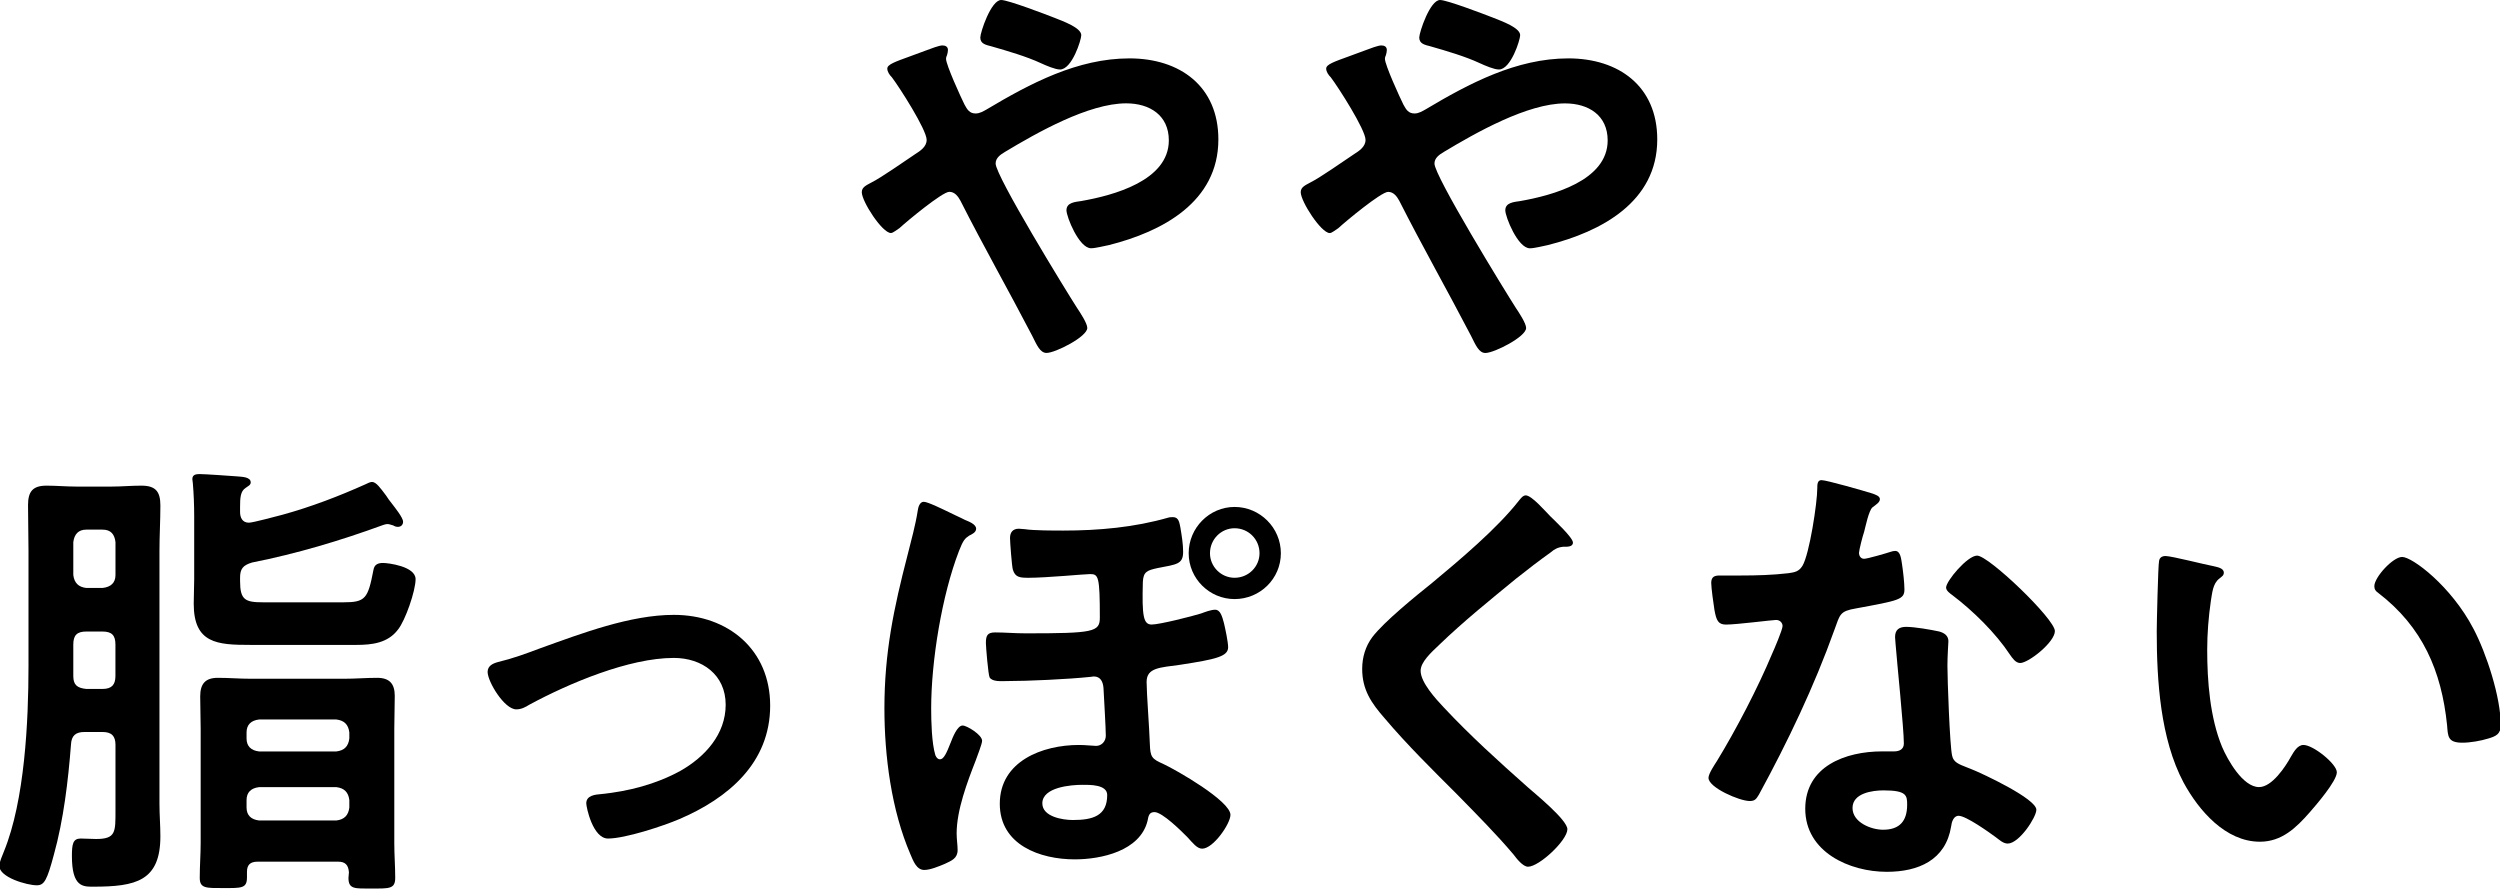
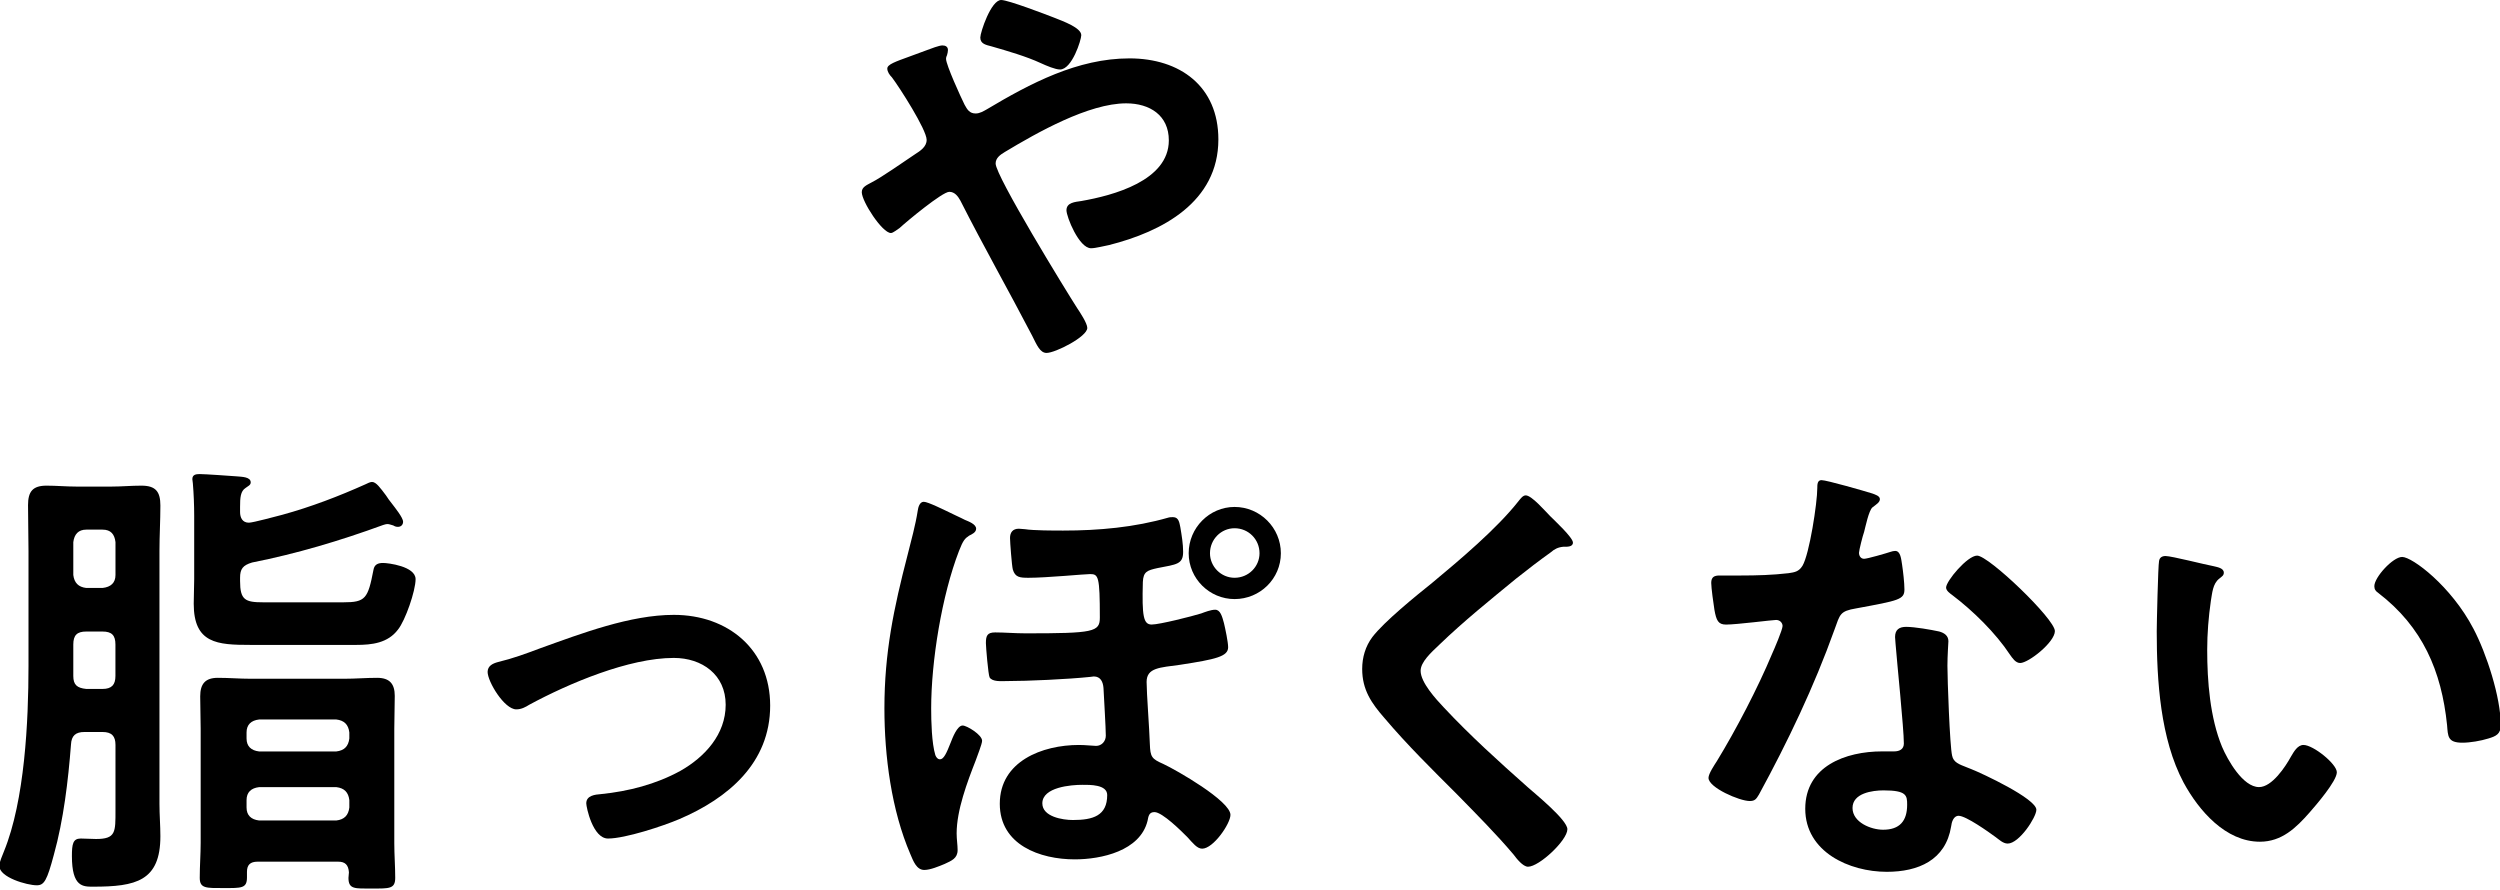
<svg xmlns="http://www.w3.org/2000/svg" version="1.1" id="_イヤー_2" x="0px" y="0px" viewBox="0 0 48.6 17.3" style="enable-background:new 0 0 48.6 17.3;" xml:space="preserve">
  <g>
    <path d="M16.753,3.736c0-0.099,0.091-0.135,0.189-0.189c0.198-0.099,0.63-0.405,0.847-0.549c0.099-0.063,0.225-0.144,0.225-0.279   c0-0.198-0.531-1.026-0.675-1.215c-0.045-0.045-0.09-0.108-0.09-0.171c0-0.081,0.161-0.135,0.432-0.234   c0.099-0.036,0.216-0.081,0.342-0.126c0.072-0.027,0.234-0.09,0.298-0.09c0.062,0,0.107,0.027,0.107,0.09   c0,0.027-0.009,0.072-0.018,0.099c-0.009,0.018-0.019,0.045-0.019,0.072c0,0.117,0.288,0.747,0.36,0.891   c0.054,0.099,0.099,0.171,0.216,0.171c0.081,0,0.153-0.045,0.217-0.081c0.846-0.504,1.764-0.99,2.772-0.99   c0.981,0,1.729,0.541,1.729,1.576c0,1.215-1.09,1.792-2.125,2.053C21.47,4.78,21.3,4.826,21.21,4.826   c-0.234,0-0.478-0.612-0.478-0.738c0-0.153,0.171-0.162,0.288-0.18c0.621-0.108,1.702-0.396,1.702-1.179   c0-0.486-0.369-0.72-0.829-0.72c-0.729,0-1.729,0.567-2.358,0.945c-0.09,0.054-0.18,0.117-0.18,0.225   c0,0.243,1.359,2.458,1.584,2.809c0.055,0.081,0.198,0.297,0.198,0.387c0,0.171-0.621,0.486-0.792,0.486   c-0.126,0-0.189-0.153-0.279-0.333c-0.459-0.882-0.945-1.737-1.396-2.628c-0.045-0.081-0.108-0.171-0.216-0.171   c-0.135,0-0.828,0.576-0.964,0.702c-0.045,0.027-0.126,0.099-0.171,0.099C17.149,4.528,16.753,3.916,16.753,3.736z M20.489,0.342   C20.67,0.414,21.02,0.54,21.02,0.684c0,0.09-0.18,0.667-0.414,0.667c-0.09,0-0.261-0.072-0.378-0.126   c-0.271-0.126-0.64-0.234-0.954-0.324c-0.1-0.027-0.217-0.045-0.217-0.171C19.057,0.63,19.265,0,19.463,0   C19.598,0,20.327,0.279,20.489,0.342z" />
-     <path d="M25.286,3.736c0-0.099,0.09-0.135,0.188-0.189c0.198-0.099,0.63-0.405,0.847-0.549c0.099-0.063,0.225-0.144,0.225-0.279   c0-0.198-0.531-1.026-0.675-1.215c-0.045-0.045-0.09-0.108-0.09-0.171c0-0.081,0.161-0.135,0.432-0.234   c0.099-0.036,0.216-0.081,0.342-0.126c0.072-0.027,0.234-0.09,0.298-0.09c0.062,0,0.107,0.027,0.107,0.09   c0,0.027-0.009,0.072-0.018,0.099c-0.009,0.018-0.019,0.045-0.019,0.072c0,0.117,0.288,0.747,0.36,0.891   c0.054,0.099,0.099,0.171,0.216,0.171c0.081,0,0.153-0.045,0.217-0.081c0.846-0.504,1.764-0.99,2.772-0.99   c0.981,0,1.729,0.541,1.729,1.576c0,1.215-1.09,1.792-2.125,2.053c-0.09,0.018-0.261,0.063-0.351,0.063   c-0.234,0-0.478-0.612-0.478-0.738c0-0.153,0.171-0.162,0.288-0.18c0.621-0.108,1.702-0.396,1.702-1.179   c0-0.486-0.369-0.72-0.829-0.72c-0.729,0-1.729,0.567-2.358,0.945c-0.09,0.054-0.18,0.117-0.18,0.225   c0,0.243,1.359,2.458,1.584,2.809c0.055,0.081,0.198,0.297,0.198,0.387c0,0.171-0.621,0.486-0.792,0.486   c-0.126,0-0.189-0.153-0.279-0.333c-0.459-0.882-0.945-1.737-1.396-2.628c-0.045-0.081-0.108-0.171-0.216-0.171   c-0.135,0-0.828,0.576-0.964,0.702c-0.045,0.027-0.126,0.099-0.171,0.099C25.681,4.528,25.286,3.916,25.286,3.736z M29.021,0.342   c0.181,0.072,0.531,0.198,0.531,0.342c0,0.09-0.18,0.667-0.414,0.667c-0.09,0-0.261-0.072-0.378-0.126   C28.49,1.099,28.121,0.99,27.806,0.9c-0.1-0.027-0.216-0.045-0.216-0.171C27.591,0.63,27.798,0,27.995,0   C28.131,0,28.859,0.279,29.021,0.342z" />
    <path d="M2.245,14.482c0-0.171-0.072-0.252-0.252-0.252H1.641c-0.171,0-0.252,0.072-0.261,0.243   c-0.054,0.702-0.145,1.468-0.333,2.143C0.913,17.12,0.858,17.21,0.715,17.21c-0.189,0-0.729-0.153-0.729-0.378   c0-0.072,0.063-0.207,0.09-0.279c0.405-0.99,0.478-2.53,0.478-3.61V10.71c0-0.297-0.009-0.594-0.009-0.891   c0-0.261,0.09-0.378,0.359-0.378c0.189,0,0.388,0.018,0.576,0.018h0.693c0.189,0,0.378-0.018,0.576-0.018   c0.279,0,0.369,0.117,0.369,0.387c0,0.297-0.018,0.585-0.018,0.882v4.916c0,0.216,0.018,0.423,0.018,0.63   c0,0.873-0.477,0.981-1.306,0.981c-0.197,0-0.414,0.009-0.414-0.594c0-0.234,0.019-0.342,0.172-0.342   c0.099,0,0.197,0.009,0.297,0.009c0.387,0,0.378-0.135,0.378-0.558V14.482z M1.993,11.43c0.162-0.018,0.252-0.099,0.252-0.252   v-0.639c-0.018-0.153-0.09-0.243-0.252-0.243H1.677c-0.153,0-0.233,0.09-0.252,0.243v0.639c0.019,0.153,0.099,0.234,0.252,0.252   H1.993z M1.425,13.141c0,0.171,0.072,0.234,0.252,0.252h0.315c0.18,0,0.252-0.081,0.252-0.252v-0.612   c0-0.18-0.072-0.252-0.252-0.252H1.677c-0.18,0-0.252,0.072-0.252,0.252V13.141z M4.901,10.935   c-0.181,0.054-0.234,0.126-0.234,0.297v0.063c0,0.369,0.099,0.414,0.45,0.414h1.558c0.432,0,0.477-0.072,0.585-0.63   c0.018-0.108,0.09-0.135,0.188-0.135c0.091,0,0.631,0.063,0.631,0.315c0,0.225-0.198,0.801-0.343,0.981   c-0.197,0.261-0.504,0.297-0.81,0.297H4.865c-0.64,0-1.099-0.027-1.099-0.801c0-0.162,0.009-0.315,0.009-0.477v-1.233   c0-0.198-0.009-0.432-0.026-0.63c0-0.027-0.01-0.054-0.01-0.081c0-0.09,0.072-0.099,0.145-0.099c0.099,0,0.612,0.036,0.729,0.045   C4.703,9.27,4.874,9.27,4.874,9.378c0,0.054-0.054,0.072-0.1,0.108C4.675,9.549,4.667,9.675,4.667,9.855v0.099   c0,0.108,0.045,0.207,0.171,0.207c0.081,0,0.54-0.126,0.648-0.153c0.558-0.153,1.098-0.36,1.62-0.594   c0.036-0.018,0.09-0.045,0.126-0.045c0.081,0,0.162,0.117,0.271,0.261C7.539,9.684,7.574,9.738,7.62,9.792   c0.054,0.072,0.216,0.27,0.216,0.351c0,0.054-0.036,0.099-0.1,0.099c-0.035,0-0.062-0.009-0.09-0.027   c-0.036-0.009-0.081-0.027-0.107-0.027c-0.036,0-0.063,0.009-0.091,0.018C6.611,10.512,5.764,10.764,4.901,10.935z M6.575,16.751   H5.008c-0.144,0-0.207,0.063-0.207,0.198v0.108c0,0.216-0.108,0.207-0.459,0.207c-0.333,0-0.459,0.009-0.459-0.198   c0-0.234,0.018-0.459,0.018-0.684v-2.215c0-0.207-0.009-0.423-0.009-0.63c0-0.243,0.099-0.36,0.342-0.36   c0.217,0,0.424,0.018,0.64,0.018h1.818c0.216,0,0.423-0.018,0.64-0.018c0.242,0,0.342,0.117,0.342,0.351   c0,0.216-0.009,0.432-0.009,0.639v2.224c0,0.225,0.018,0.45,0.018,0.675c0,0.216-0.117,0.207-0.45,0.207s-0.459,0.018-0.459-0.207   c0-0.036,0.009-0.072,0.009-0.108C6.773,16.814,6.71,16.751,6.575,16.751z M6.539,14.608c0.153-0.018,0.234-0.099,0.252-0.252   v-0.117c-0.018-0.153-0.099-0.234-0.252-0.252H5.036c-0.153,0.018-0.243,0.099-0.243,0.252v0.117c0,0.153,0.09,0.234,0.243,0.252   H6.539z M4.793,15.698c0,0.153,0.09,0.234,0.243,0.252h1.503c0.153-0.018,0.234-0.099,0.252-0.252v-0.144   c-0.018-0.153-0.099-0.234-0.252-0.252H5.036c-0.153,0.018-0.243,0.099-0.243,0.252V15.698z" />
    <path d="M9.678,12.871c0.298-0.072,0.54-0.162,0.828-0.27c0.802-0.288,1.747-0.648,2.593-0.648c1.054,0,1.873,0.675,1.873,1.764   c0,1.117-0.819,1.801-1.765,2.206c-0.315,0.135-1.054,0.378-1.387,0.378c-0.297,0-0.423-0.612-0.423-0.684   c0-0.153,0.171-0.171,0.288-0.18c0.531-0.054,1.062-0.189,1.539-0.45c0.478-0.27,0.883-0.711,0.883-1.287   c0-0.585-0.459-0.91-1.009-0.91c-0.873,0-2.043,0.496-2.809,0.91c-0.072,0.045-0.153,0.09-0.252,0.09   c-0.234,0-0.558-0.54-0.558-0.729C9.481,12.943,9.58,12.898,9.678,12.871z" />
    <path d="M18.759,10.107c0.063,0.027,0.217,0.081,0.217,0.171c0,0.072-0.081,0.108-0.136,0.135c-0.081,0.054-0.117,0.09-0.197,0.297   c-0.334,0.864-0.541,2.143-0.541,3.061c0,0.252,0.01,0.675,0.081,0.909c0.019,0.045,0.045,0.081,0.091,0.081   c0.071,0,0.126-0.117,0.207-0.324c0.035-0.09,0.126-0.333,0.233-0.333c0.081,0,0.378,0.18,0.378,0.297   c0,0.063-0.099,0.306-0.126,0.387c-0.162,0.414-0.369,0.963-0.369,1.413c0,0.117,0.019,0.225,0.019,0.324   c0,0.162-0.117,0.207-0.252,0.27c-0.108,0.045-0.279,0.117-0.396,0.117c-0.153,0-0.216-0.18-0.27-0.306   c-0.369-0.855-0.505-1.909-0.505-2.836c0-1.08,0.181-1.944,0.45-2.98c0.072-0.288,0.153-0.576,0.198-0.864   c0.009-0.063,0.036-0.171,0.117-0.171s0.387,0.153,0.612,0.261C18.652,10.053,18.723,10.089,18.759,10.107z M22.946,10.251   C22.973,10.413,23,10.575,23,10.728c0,0.243-0.126,0.243-0.495,0.315c-0.207,0.045-0.278,0.072-0.288,0.27   c-0.018,0.666,0.01,0.828,0.172,0.828c0.152,0,0.792-0.162,0.963-0.216c0.072-0.027,0.189-0.072,0.271-0.072   c0.099,0,0.135,0.126,0.171,0.261c0.026,0.108,0.081,0.369,0.081,0.468c0,0.18-0.234,0.234-0.937,0.342   c-0.388,0.054-0.648,0.054-0.648,0.333c0,0.216,0.054,0.909,0.063,1.207c0.009,0.252,0.036,0.288,0.261,0.387   c0.252,0.117,1.306,0.72,1.306,0.99c0,0.171-0.333,0.657-0.55,0.657c-0.099,0-0.18-0.108-0.288-0.225   c-0.107-0.108-0.485-0.486-0.639-0.486c-0.108,0-0.117,0.081-0.135,0.171c-0.145,0.585-0.9,0.748-1.414,0.748   c-0.675,0-1.458-0.279-1.458-1.081c0-0.828,0.828-1.143,1.539-1.143c0.126,0,0.279,0.018,0.333,0.018   c0.108,0,0.189-0.09,0.189-0.198c0-0.153-0.036-0.738-0.045-0.927c-0.009-0.117-0.055-0.225-0.189-0.225   c-0.018,0-0.054,0.009-0.072,0.009c-0.432,0.045-1.206,0.081-1.629,0.081c-0.09,0-0.271,0.018-0.324-0.072   c-0.027-0.054-0.072-0.594-0.072-0.667c0-0.144,0.027-0.207,0.181-0.207c0.18,0,0.387,0.018,0.594,0.018   c1.323,0,1.44-0.027,1.44-0.306c0-0.801-0.027-0.846-0.189-0.846c-0.107,0-0.846,0.072-1.197,0.072   c-0.171,0-0.261-0.009-0.306-0.162c-0.019-0.072-0.054-0.531-0.054-0.612c0-0.108,0.054-0.18,0.171-0.18   c0.026,0,0.09,0.009,0.117,0.009c0.171,0.027,0.566,0.027,0.747,0.027c0.693,0,1.386-0.063,2.043-0.252   c0.027-0.009,0.072-0.009,0.091-0.009C22.919,10.053,22.928,10.17,22.946,10.251z M20.263,15.617c0,0.261,0.396,0.324,0.594,0.324   c0.388,0,0.667-0.081,0.667-0.486c0-0.207-0.343-0.198-0.478-0.198C20.821,15.256,20.263,15.302,20.263,15.617z M24.9,10.755   c0,0.495-0.405,0.891-0.9,0.891c-0.486,0-0.892-0.396-0.892-0.891c0-0.496,0.405-0.9,0.892-0.9   C24.495,9.855,24.9,10.26,24.9,10.755z M23.522,10.755c0,0.261,0.216,0.477,0.478,0.477c0.27,0,0.485-0.216,0.485-0.477   c0-0.271-0.216-0.486-0.485-0.486C23.738,10.269,23.522,10.485,23.522,10.755z" />
    <path d="M30.578,10.548c0,0.09-0.126,0.081-0.189,0.081c-0.099,0.009-0.171,0.045-0.242,0.108c-0.226,0.162-0.45,0.333-0.676,0.513   c-0.504,0.414-1.018,0.828-1.485,1.278c-0.171,0.162-0.369,0.342-0.369,0.513c0,0.225,0.297,0.549,0.45,0.711   c0.513,0.549,1.071,1.053,1.63,1.549c0.152,0.135,0.773,0.639,0.773,0.819c0,0.216-0.549,0.729-0.765,0.729   c-0.1,0-0.226-0.162-0.279-0.234c-0.342-0.405-0.72-0.783-1.089-1.161c-0.486-0.486-0.981-0.972-1.423-1.495   c-0.252-0.288-0.433-0.549-0.433-0.954c0-0.225,0.063-0.441,0.198-0.621c0.226-0.297,0.847-0.801,1.162-1.053   c0.53-0.441,1.26-1.054,1.683-1.594C29.56,9.693,29.605,9.63,29.66,9.63c0.117,0,0.378,0.306,0.477,0.405   C30.217,10.116,30.578,10.449,30.578,10.548z" />
    <path d="M36.4,9.594c0.045,0.018,0.145,0.045,0.145,0.108S36.481,9.801,36.4,9.864c-0.072,0.063-0.135,0.378-0.162,0.477   c-0.027,0.072-0.099,0.36-0.099,0.405c0,0.063,0.036,0.117,0.099,0.117c0.063,0,0.433-0.108,0.514-0.135   c0.026-0.009,0.062-0.018,0.09-0.018c0.107,0,0.117,0.162,0.135,0.271c0.019,0.126,0.045,0.351,0.045,0.477   c0,0.198-0.107,0.216-0.937,0.369c-0.323,0.054-0.314,0.117-0.423,0.414c-0.396,1.107-0.909,2.179-1.468,3.205   c-0.054,0.09-0.08,0.126-0.18,0.126c-0.198,0-0.801-0.261-0.801-0.45c0-0.081,0.116-0.252,0.162-0.324   c0.369-0.603,0.801-1.432,1.071-2.08c0.045-0.099,0.207-0.477,0.207-0.549c0-0.054-0.045-0.117-0.126-0.117   c-0.072,0-0.766,0.09-0.973,0.09c-0.153,0-0.189-0.081-0.226-0.288c-0.018-0.108-0.062-0.432-0.062-0.522   c0-0.117,0.062-0.144,0.162-0.144h0.414c0.306,0,0.621-0.009,0.927-0.045c0.117-0.018,0.198-0.027,0.271-0.144   c0.135-0.225,0.288-1.224,0.288-1.512c0-0.063,0-0.153,0.081-0.153C35.508,9.333,36.257,9.549,36.4,9.594z M37.697,12.276   c0.099,0.027,0.18,0.081,0.18,0.189c0,0.018-0.019,0.288-0.019,0.477c0,0.261,0.046,1.558,0.091,1.747   c0.026,0.135,0.144,0.171,0.278,0.225c0.027,0.009,0.063,0.027,0.091,0.036c0.207,0.081,1.269,0.576,1.269,0.792   c0,0.144-0.333,0.657-0.558,0.657c-0.09,0-0.171-0.081-0.234-0.126c-0.135-0.099-0.576-0.414-0.72-0.414   c-0.1,0-0.136,0.126-0.145,0.207c-0.107,0.657-0.639,0.882-1.251,0.882c-0.729,0-1.585-0.387-1.585-1.225   c0-0.828,0.783-1.116,1.495-1.116h0.233c0.108,0,0.189-0.045,0.189-0.153c0-0.288-0.135-1.593-0.162-1.944   c0-0.045-0.009-0.081-0.009-0.126c0-0.144,0.081-0.198,0.216-0.198C37.228,12.187,37.535,12.241,37.697,12.276z M36.013,15.707   c0,0.279,0.359,0.423,0.594,0.423c0.324,0,0.468-0.171,0.468-0.486c0-0.18-0.009-0.279-0.459-0.279   C36.4,15.365,36.013,15.418,36.013,15.707z M39.947,12.268c0,0.216-0.513,0.621-0.675,0.621c-0.09,0-0.153-0.099-0.198-0.162   c-0.279-0.423-0.72-0.855-1.125-1.161c-0.036-0.027-0.117-0.081-0.117-0.144c0-0.126,0.414-0.621,0.603-0.621   C38.66,10.8,39.947,12.034,39.947,12.268z" />
    <path d="M43.034,11.007c0.071,0.018,0.197,0.036,0.197,0.126c0,0.054-0.035,0.072-0.09,0.117c-0.126,0.099-0.135,0.279-0.162,0.432   c-0.045,0.315-0.071,0.63-0.071,0.954c0,0.603,0.054,1.314,0.288,1.881c0.107,0.252,0.404,0.784,0.72,0.784   c0.252,0,0.513-0.396,0.621-0.594c0.054-0.09,0.126-0.225,0.243-0.225c0.189,0,0.648,0.369,0.648,0.531   c0,0.171-0.405,0.639-0.531,0.783c-0.261,0.297-0.54,0.567-0.964,0.567c-0.666,0-1.188-0.603-1.485-1.152   c-0.45-0.846-0.521-1.98-0.521-2.935c0-0.144,0.026-1.287,0.045-1.368c0.009-0.072,0.062-0.099,0.126-0.099   C42.215,10.809,42.881,10.98,43.034,11.007z M46.698,10.827c0.197,0,0.954,0.567,1.386,1.396c0.252,0.477,0.531,1.333,0.531,1.873   c0,0.171-0.09,0.216-0.243,0.261c-0.144,0.045-0.351,0.081-0.504,0.081c-0.288,0-0.279-0.126-0.297-0.342   c-0.108-1.053-0.478-1.909-1.333-2.566c-0.054-0.036-0.081-0.072-0.081-0.135C46.157,11.223,46.517,10.827,46.698,10.827z" />
  </g>
</svg>